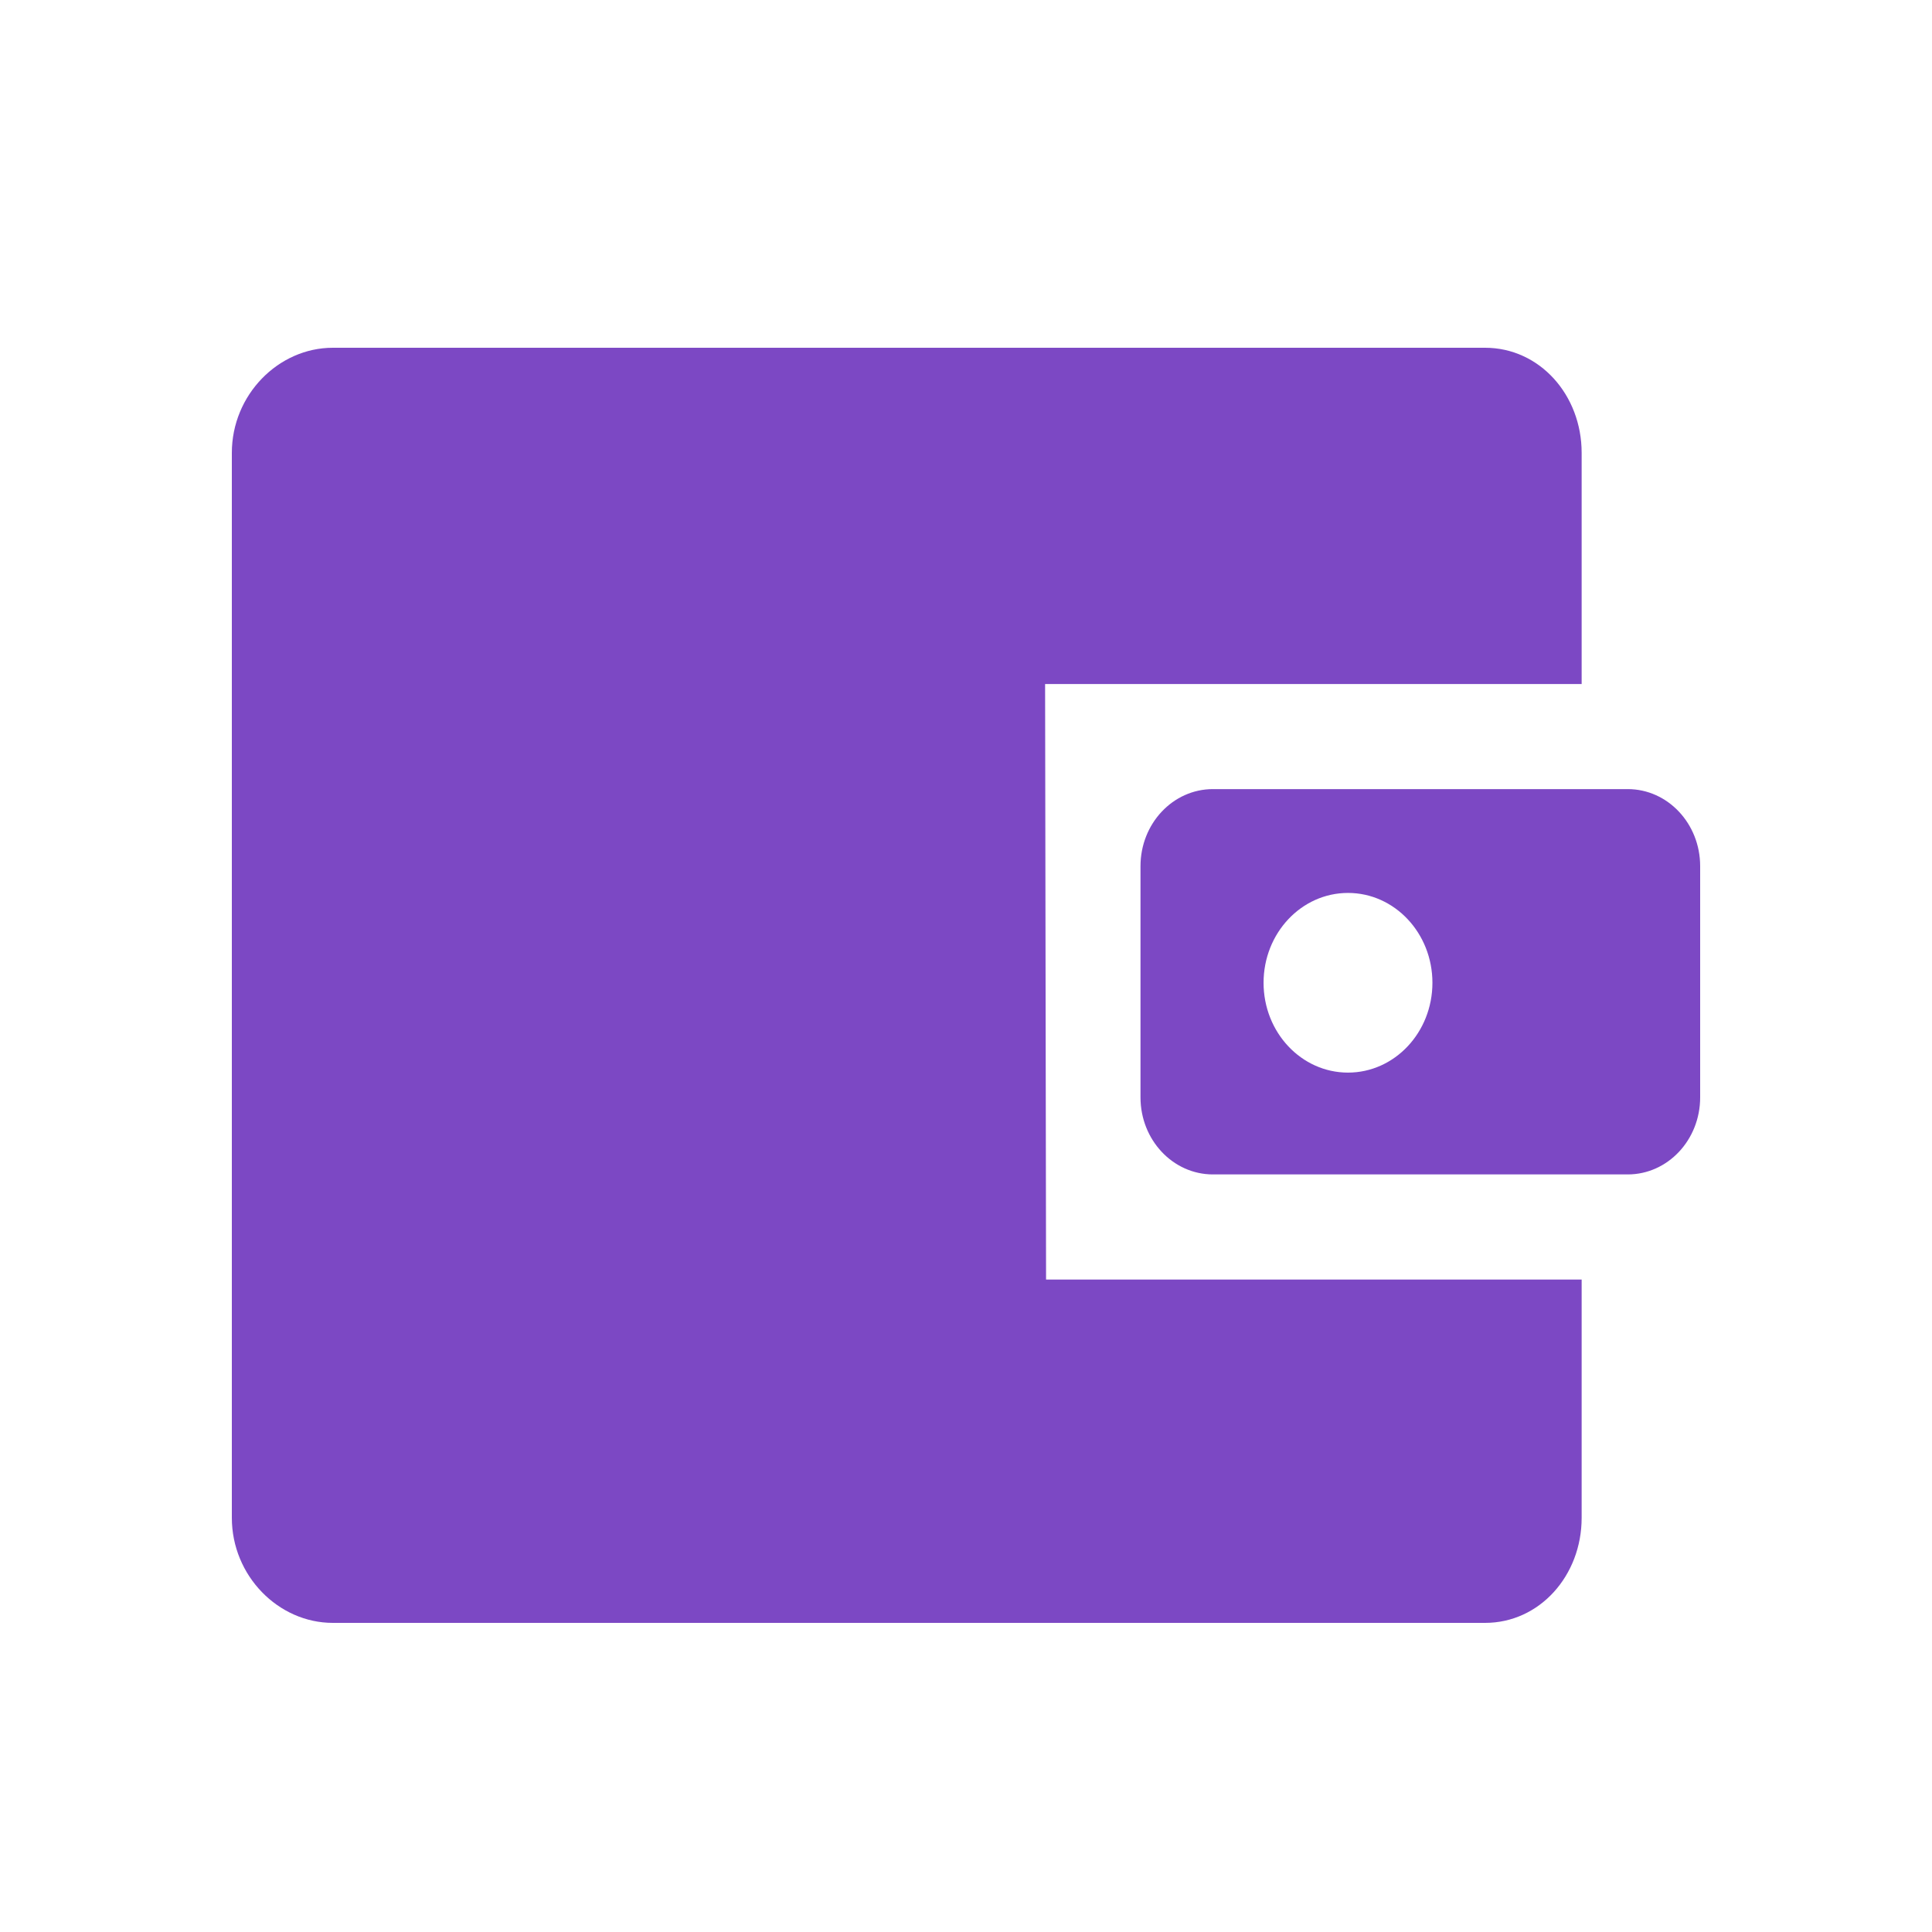
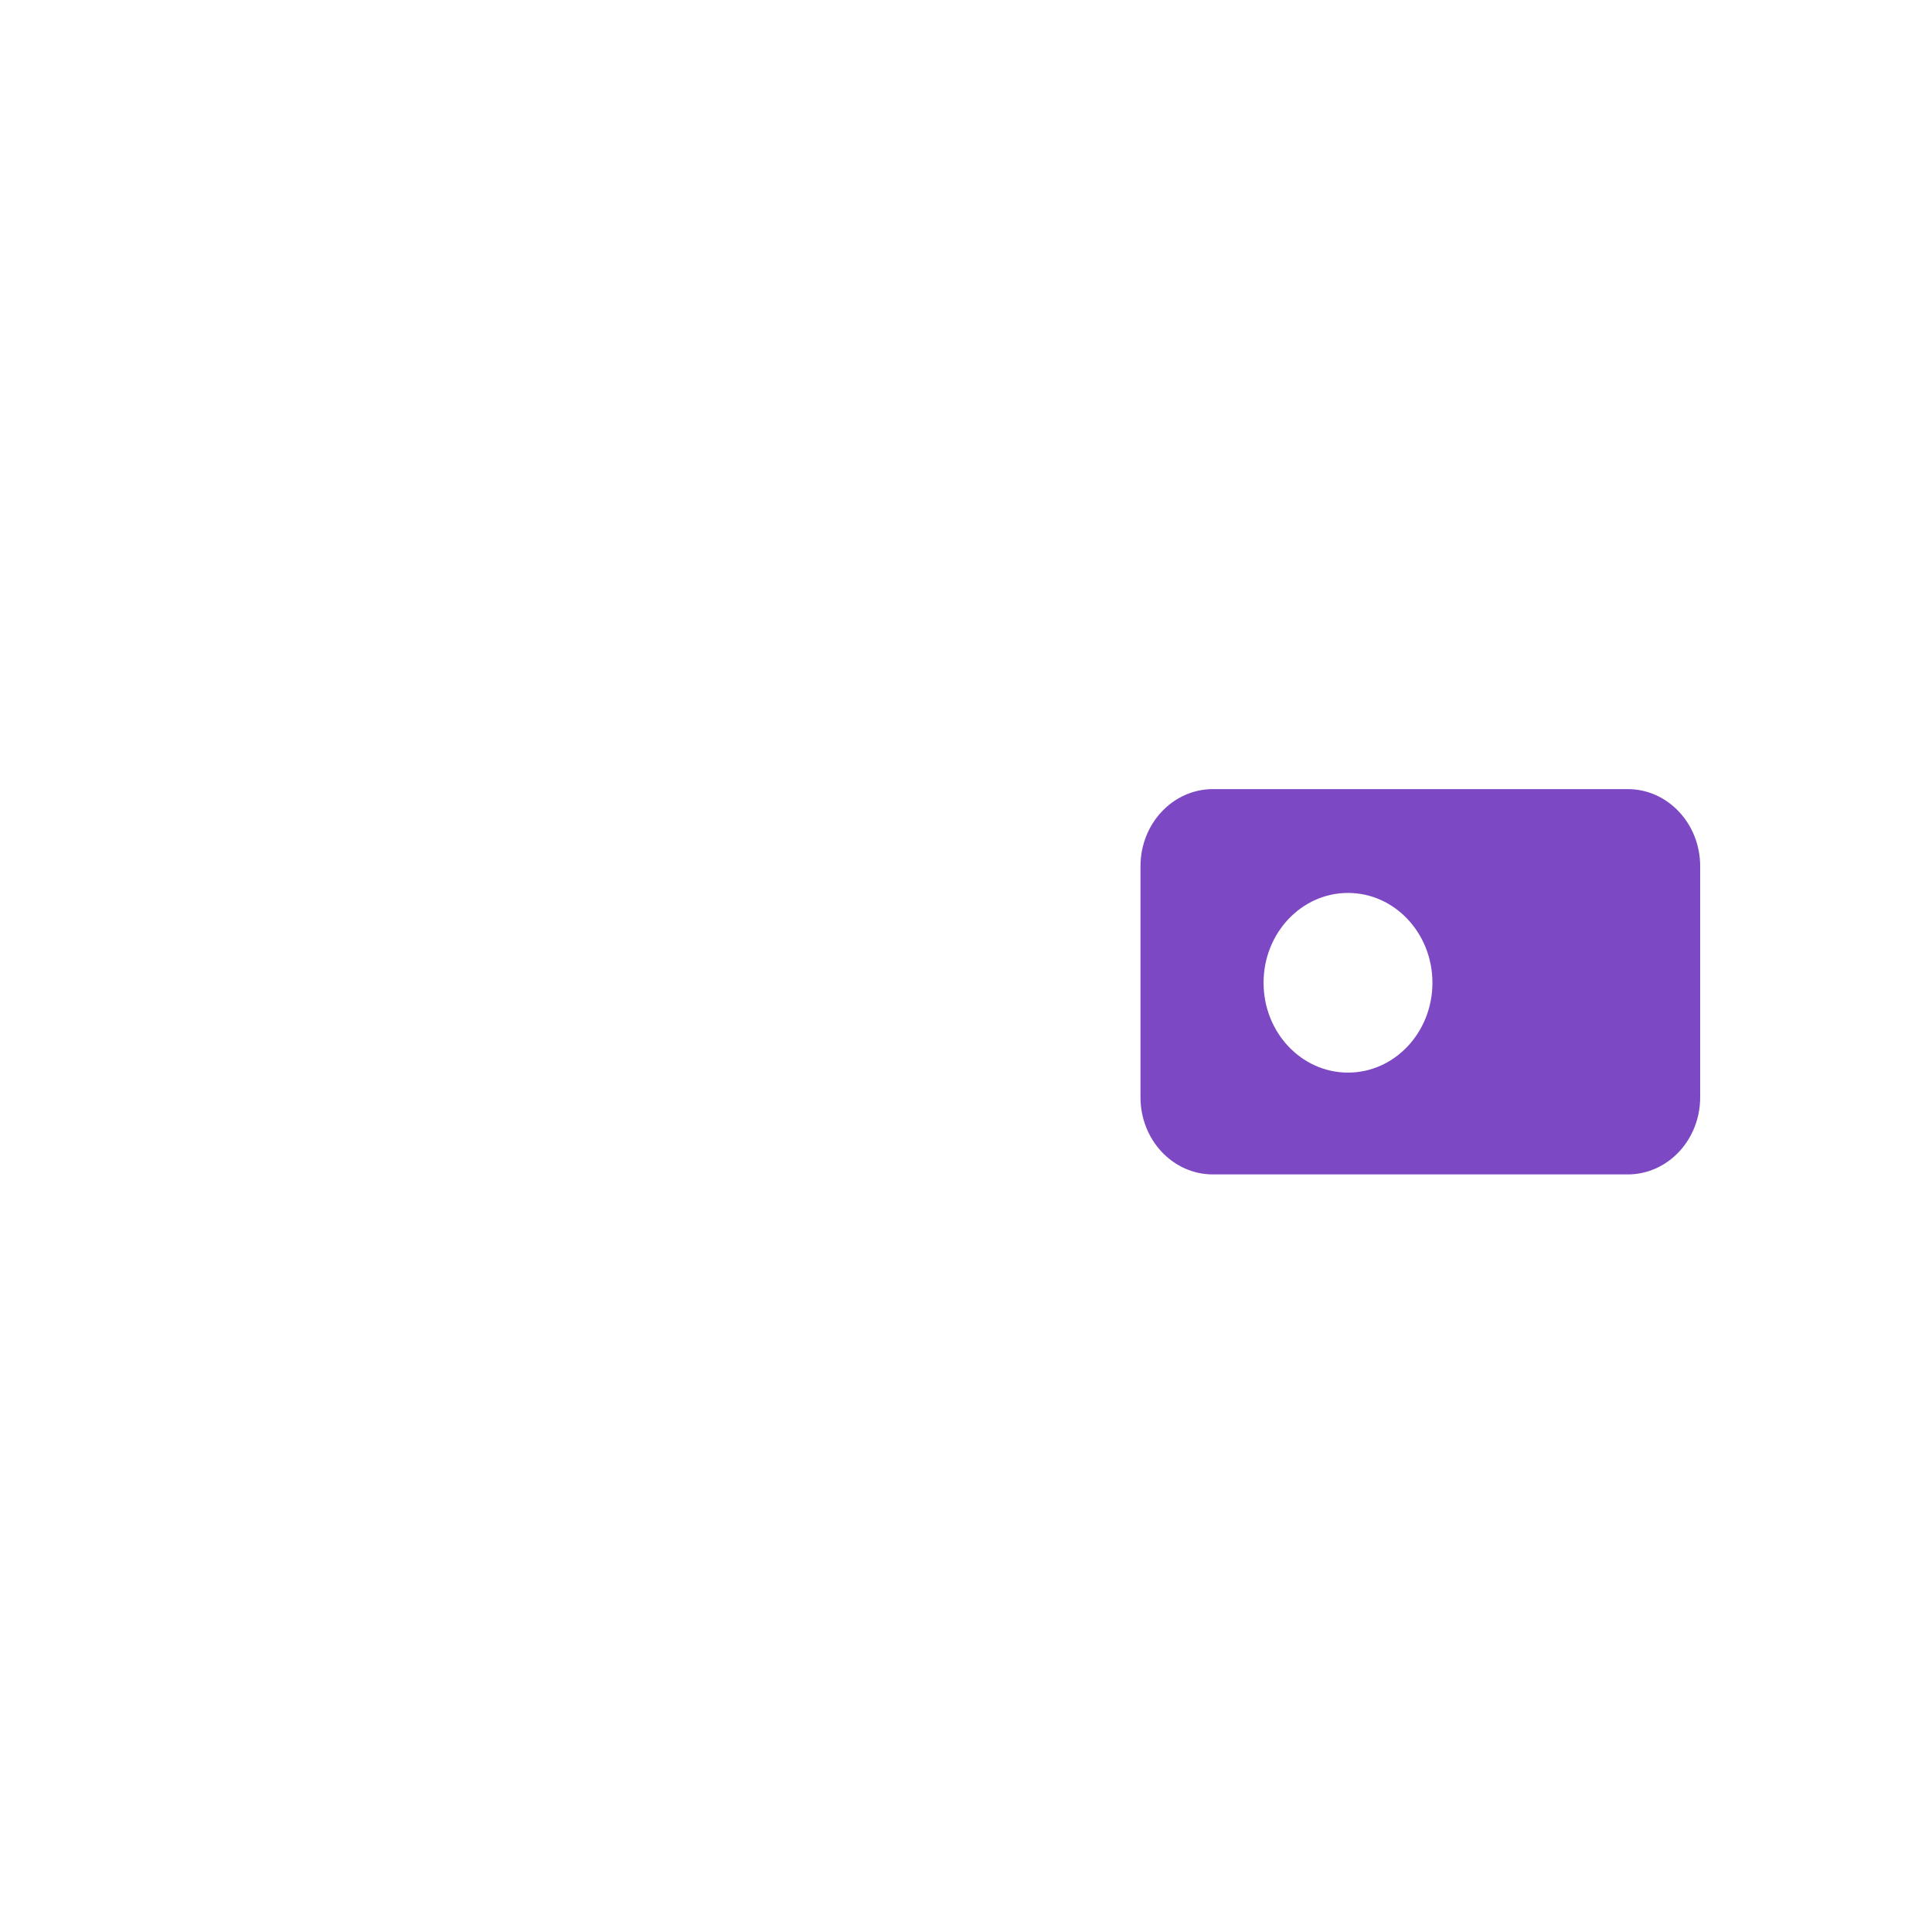
<svg xmlns="http://www.w3.org/2000/svg" width="50" height="50" viewBox="0 0 50 50" fill="none">
  <path d="M44 22.416C44 21.315 43.161 20.422 42.126 20.422H31.39C30.355 20.422 29.516 21.315 29.516 22.416V28.4C29.516 29.501 30.355 30.394 31.39 30.394H42.126C43.161 30.394 44 29.501 44 28.4V22.416ZM34.886 27.759C33.679 27.759 32.701 26.718 32.701 25.434C32.701 24.15 33.679 23.109 34.886 23.109C36.093 23.109 37.071 24.15 37.071 25.434C37.071 26.718 36.093 27.759 34.886 27.759Z" fill="#7C48C4" />
-   <path d="M27.047 17.703H40.933V11.72C40.933 10.22 39.844 9 38.434 9H8.613C7.203 9 6 10.22 6 11.72V39.28C6 40.78 7.203 42 8.613 42H38.434C39.843 42 40.933 40.78 40.933 39.28V33.115H27.072L27.047 17.703Z" fill="#7C48C4" />
</svg>